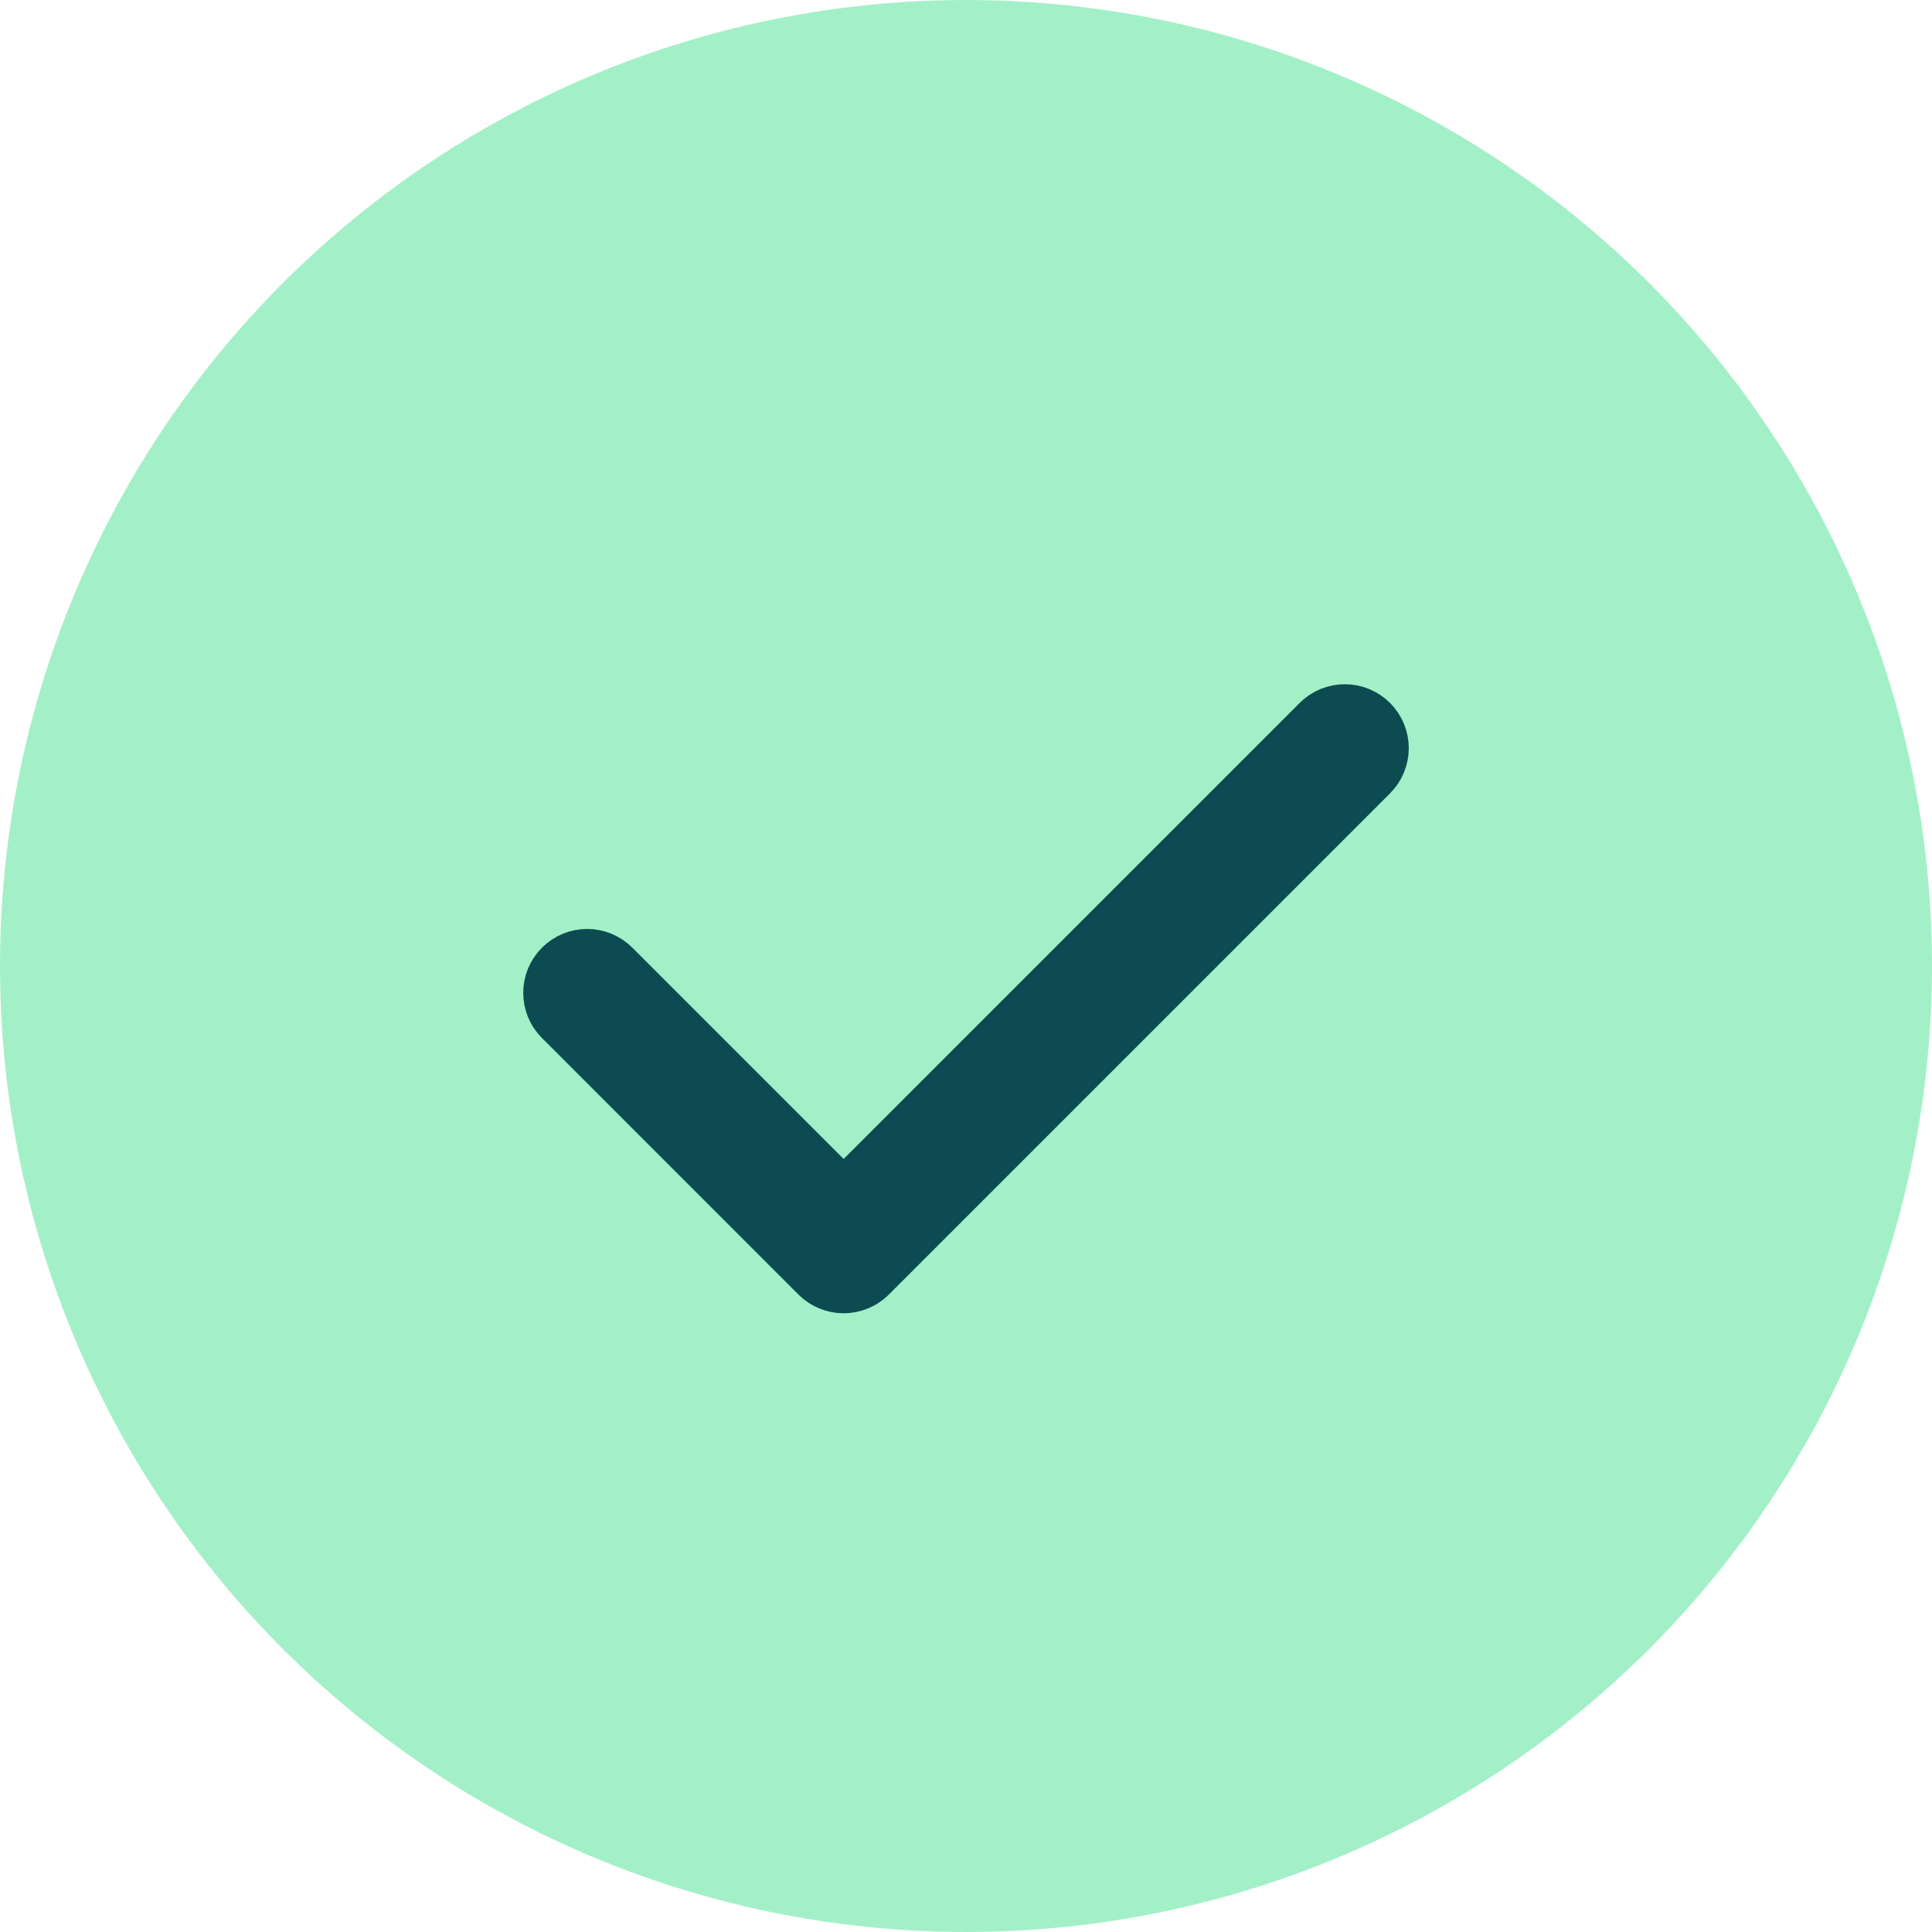
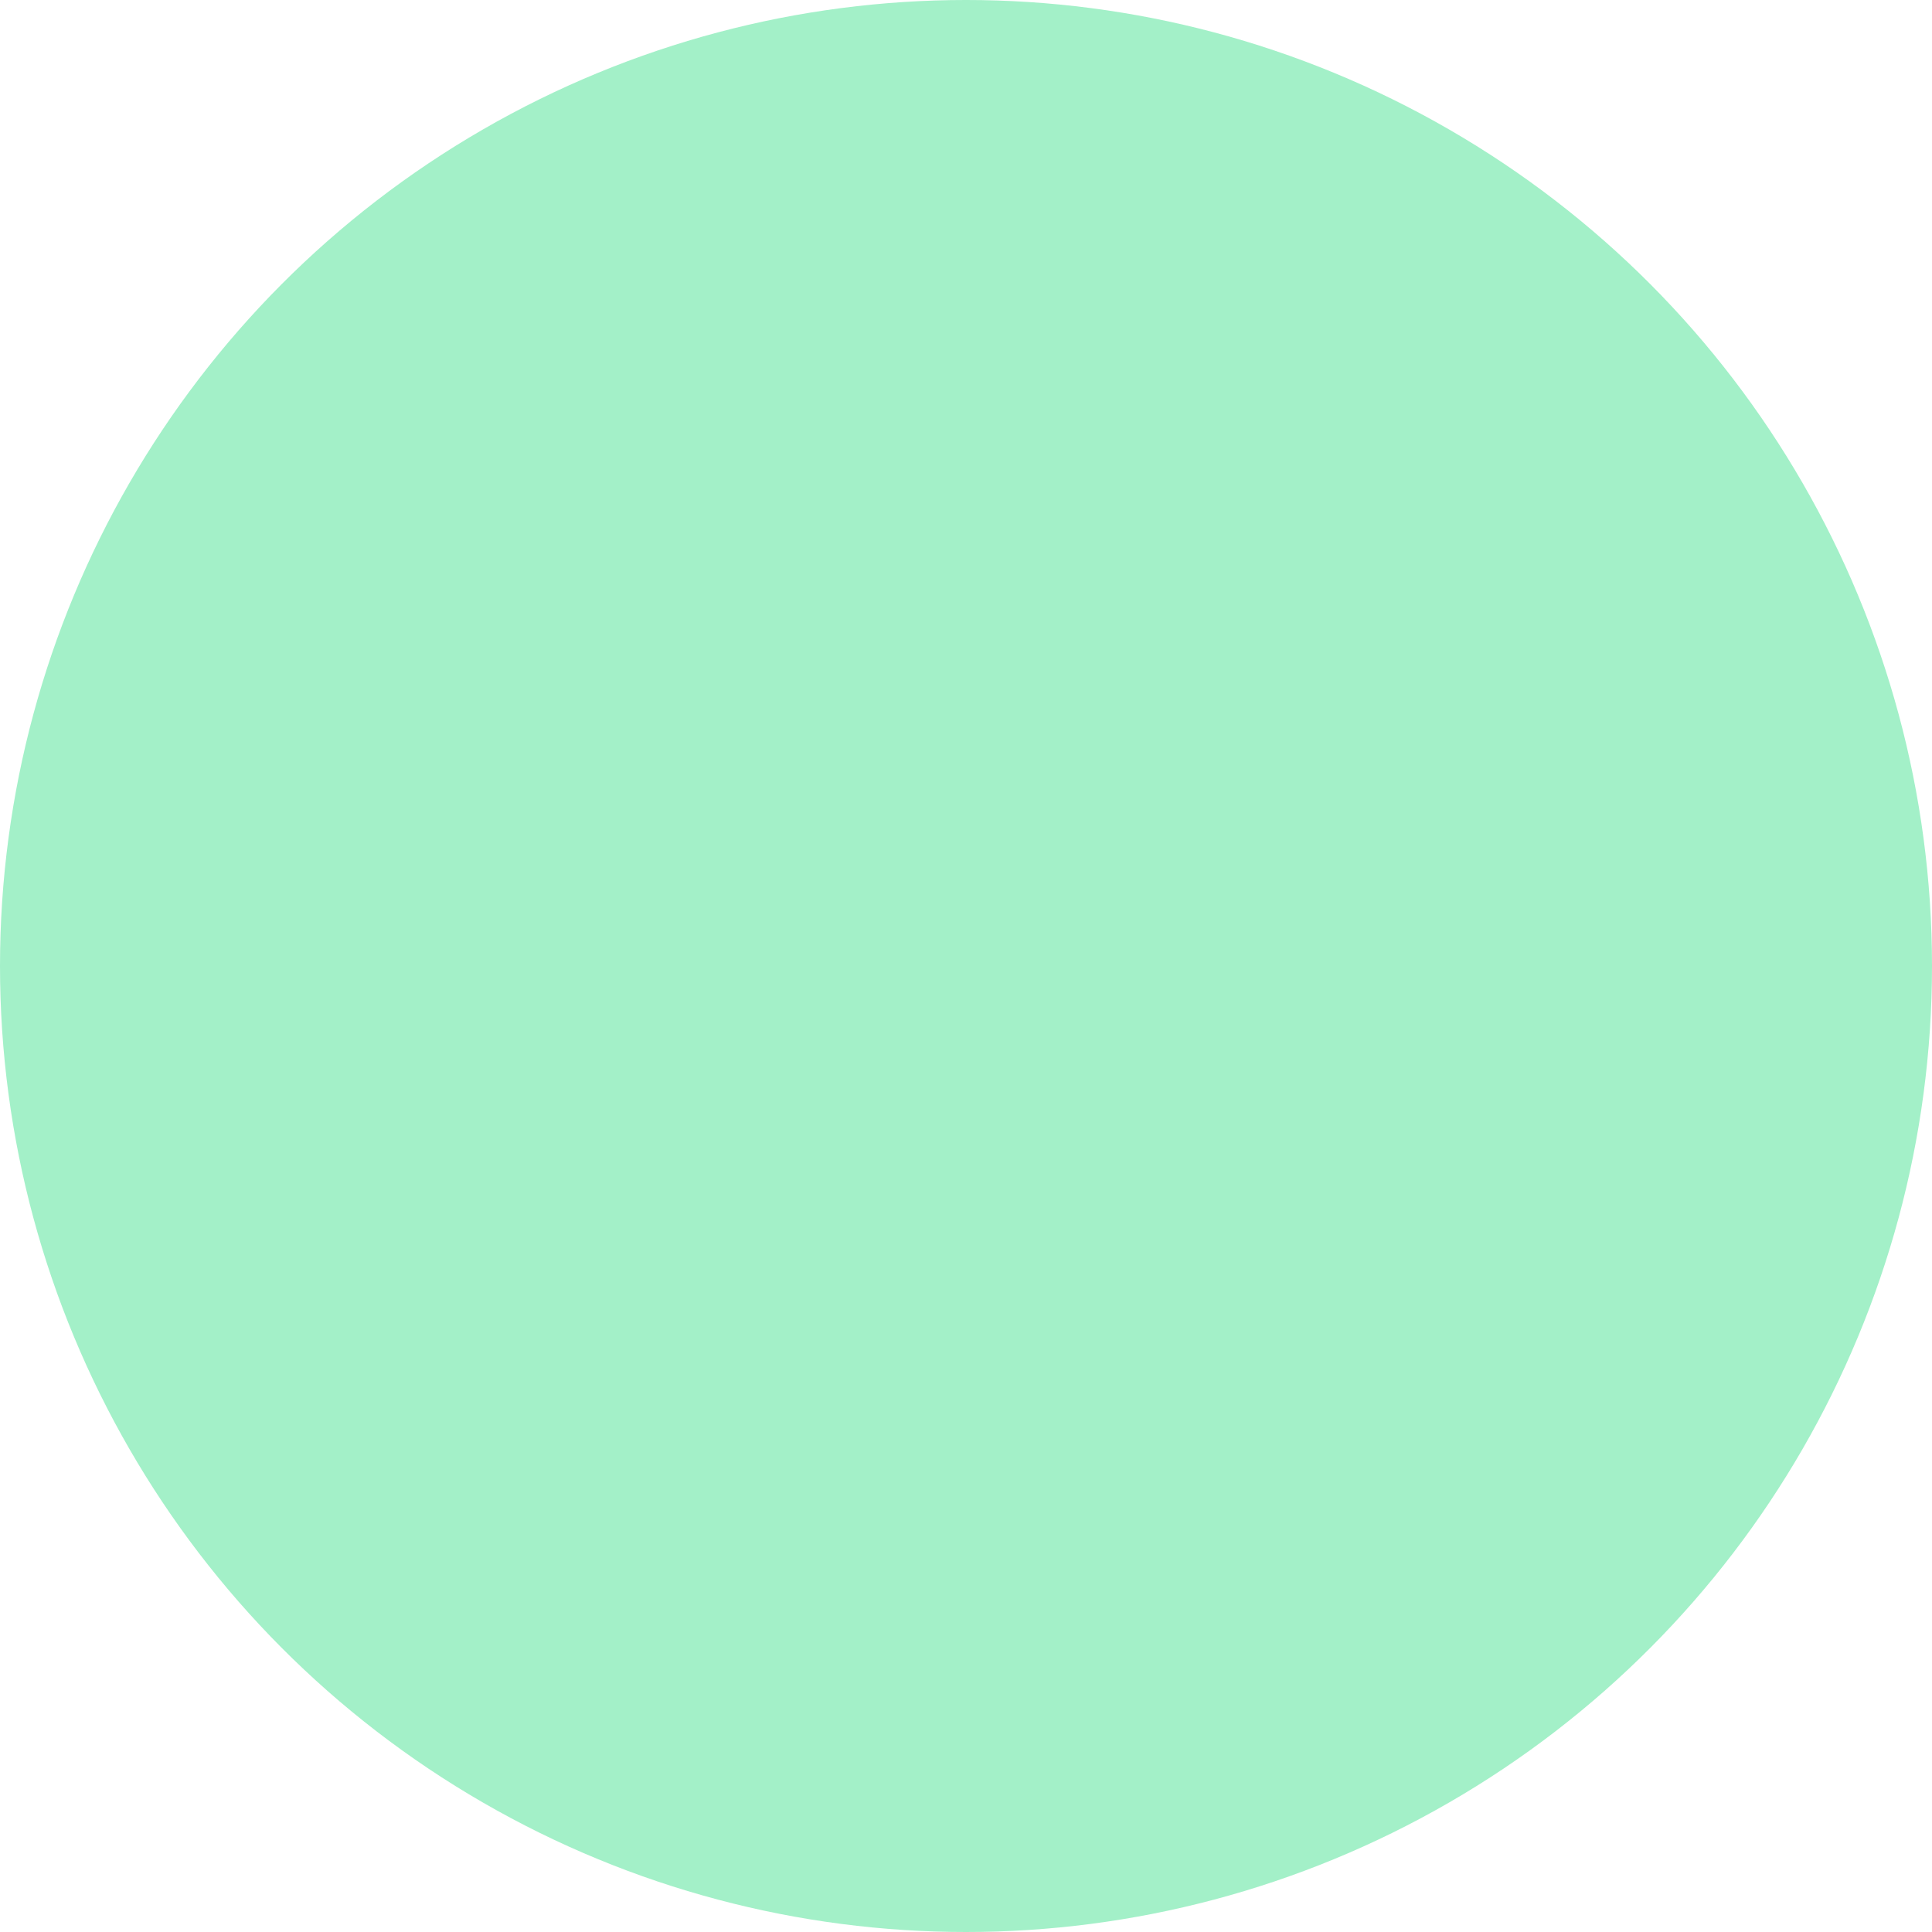
<svg xmlns="http://www.w3.org/2000/svg" width="24px" height="24px" viewBox="0 0 24 24">
  <title>Checkmarks/Green</title>
  <desc>Created with Sketch.</desc>
  <g id="Products-🖖🏼" stroke="none" stroke-width="1" fill="none" fill-rule="evenodd">
    <g id="Products:-Customer-Care" transform="translate(-112, -1089)">
      <g id="Checkmarks/Green" transform="translate(112, 1089)">
        <g id="Group-11">
          <circle id="Oval-2" fill="#A3F0C8" fill-rule="nonzero" cx="12" cy="12" r="12" />
          <g id="Group-3" transform="translate(7, 9)" fill="#0D4B52" stroke="#0D4B52">
-             <path d="M3.48,6.814 C3.402,6.814 3.327,6.783 3.272,6.728 L0.086,3.541 C-0.029,3.427 -0.029,3.241 0.086,3.126 C0.201,3.011 0.387,3.011 0.502,3.126 L3.48,6.104 L9.498,0.086 C9.613,-0.029 9.799,-0.029 9.914,0.086 C10.029,0.201 10.029,0.387 9.914,0.502 L3.688,6.728 C3.633,6.783 3.558,6.814 3.48,6.814" id="Fill-1" />
-           </g>
+             </g>
        </g>
      </g>
    </g>
  </g>
</svg>